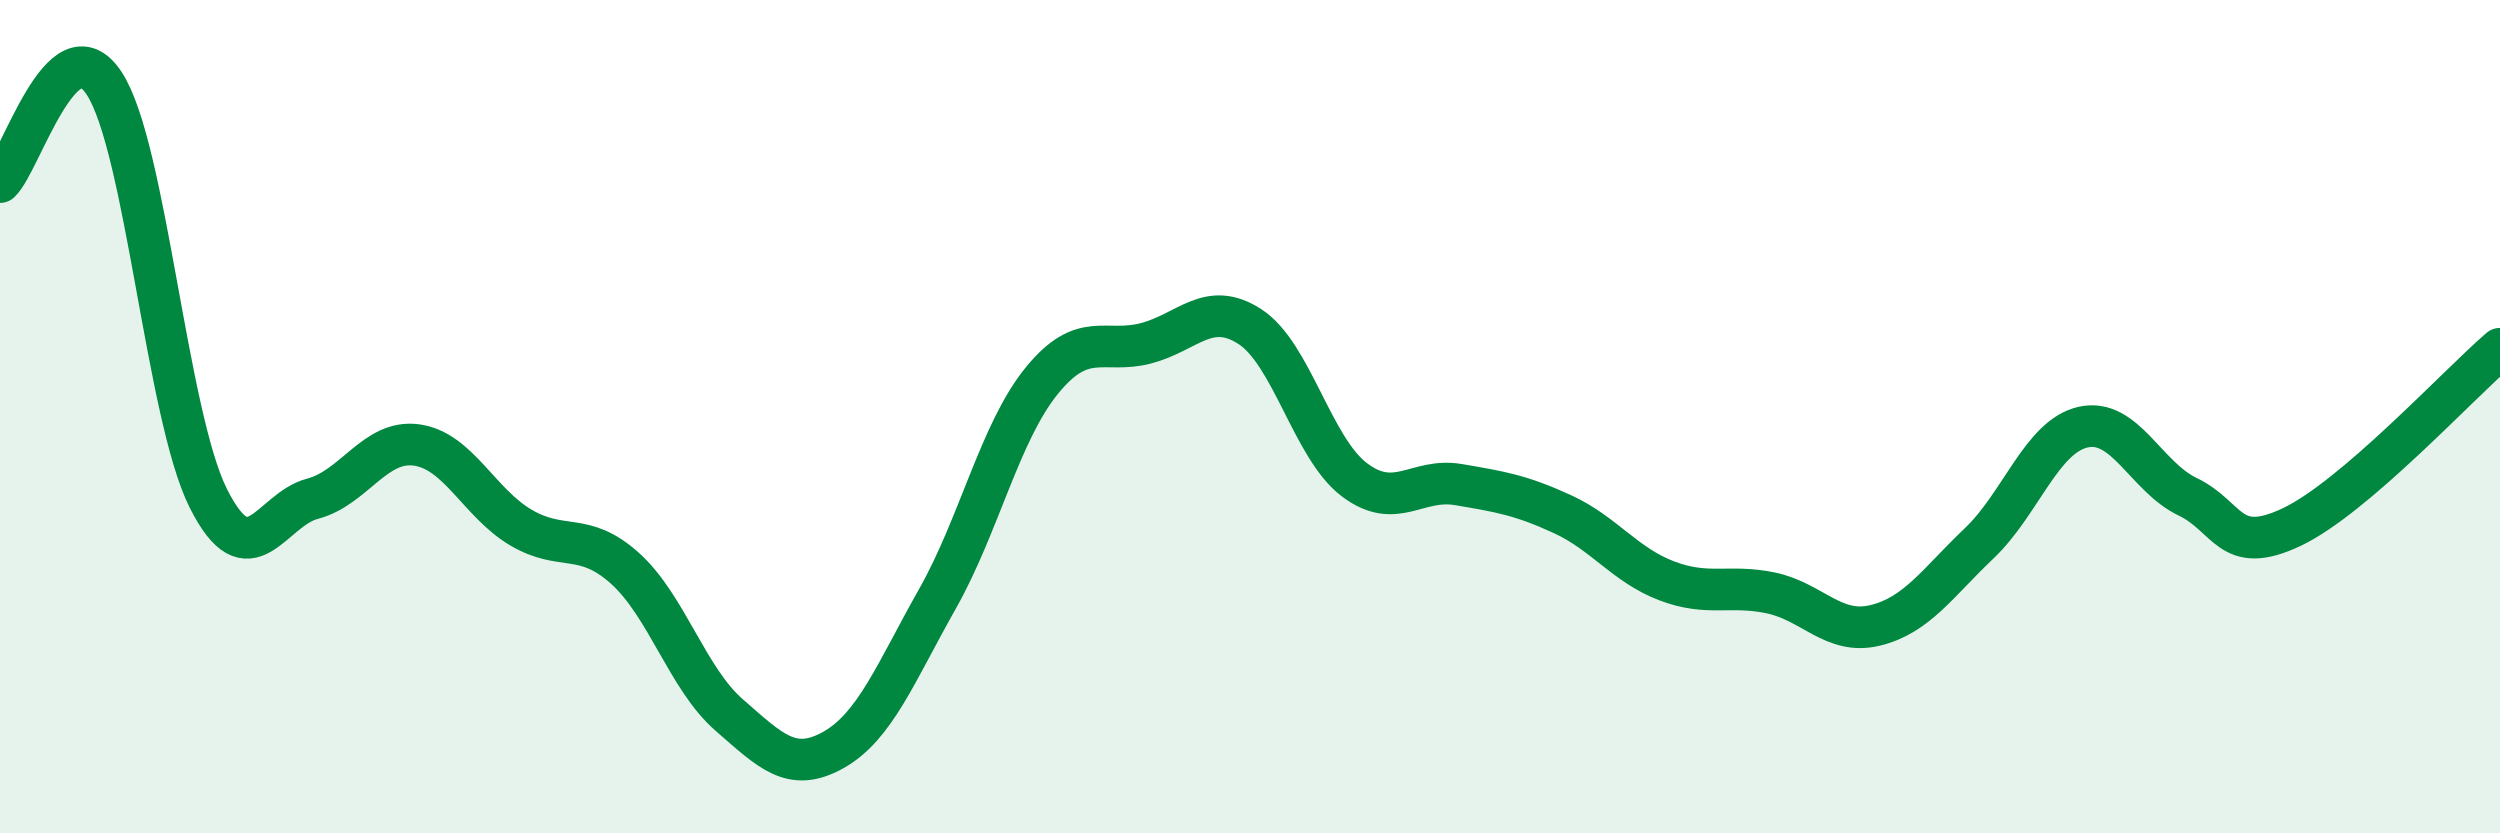
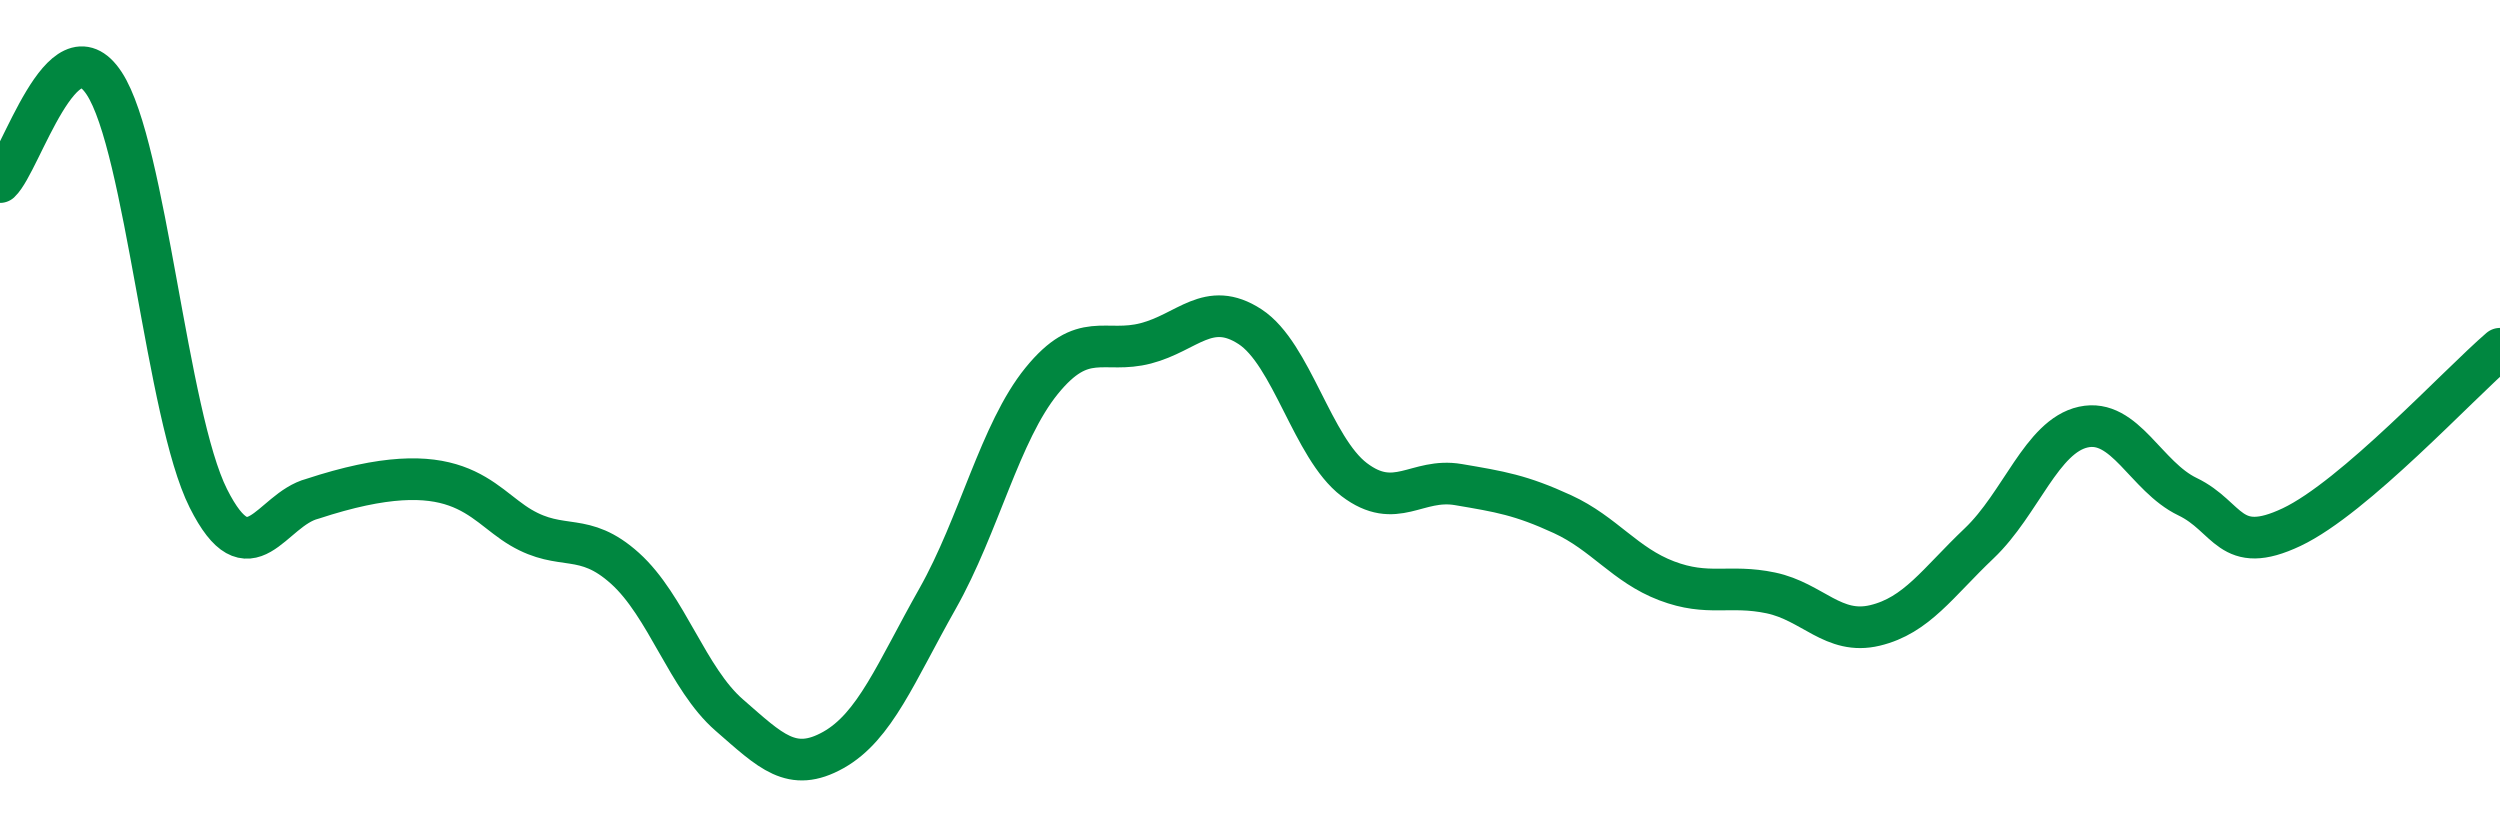
<svg xmlns="http://www.w3.org/2000/svg" width="60" height="20" viewBox="0 0 60 20">
-   <path d="M 0,4.37 C 0.5,3.9 1.5,0.48 2.5,2 C 3.5,3.52 4,9.97 5,11.96 C 6,13.95 6.5,12.23 7.5,11.97 C 8.5,11.71 9,10.54 10,10.68 C 11,10.82 11.5,12.07 12.5,12.66 C 13.5,13.25 14,12.74 15,13.64 C 16,14.54 16.5,16.29 17.5,17.16 C 18.5,18.03 19,18.56 20,18 C 21,17.44 21.5,16.14 22.5,14.37 C 23.5,12.6 24,10.37 25,9.14 C 26,7.91 26.5,8.5 27.5,8.24 C 28.5,7.98 29,7.19 30,7.84 C 31,8.49 31.5,10.75 32.5,11.51 C 33.5,12.27 34,11.46 35,11.63 C 36,11.8 36.5,11.88 37.5,12.34 C 38.5,12.8 39,13.56 40,13.94 C 41,14.32 41.5,14.02 42.5,14.23 C 43.5,14.44 44,15.25 45,15.01 C 46,14.77 46.5,13.99 47.5,13.04 C 48.5,12.09 49,10.47 50,10.25 C 51,10.03 51.5,11.44 52.5,11.92 C 53.5,12.4 53.5,13.36 55,12.65 C 56.5,11.94 59,9.23 60,8.37L60 20L0 20Z" fill="#008740" opacity="0.1" stroke-linecap="round" stroke-linejoin="round" />
-   <path d="M 0,4.37 C 0.5,3.9 1.5,0.48 2.5,2 C 3.5,3.52 4,9.97 5,11.96 C 6,13.95 6.5,12.23 7.5,11.97 C 8.5,11.71 9,10.54 10,10.68 C 11,10.82 11.5,12.07 12.5,12.66 C 13.5,13.25 14,12.74 15,13.64 C 16,14.54 16.5,16.29 17.5,17.16 C 18.5,18.03 19,18.56 20,18 C 21,17.44 21.5,16.14 22.5,14.37 C 23.5,12.6 24,10.37 25,9.14 C 26,7.91 26.5,8.5 27.5,8.24 C 28.5,7.98 29,7.19 30,7.84 C 31,8.49 31.5,10.75 32.5,11.51 C 33.5,12.27 34,11.46 35,11.63 C 36,11.8 36.5,11.88 37.5,12.34 C 38.5,12.8 39,13.56 40,13.94 C 41,14.32 41.5,14.02 42.5,14.23 C 43.5,14.44 44,15.25 45,15.01 C 46,14.77 46.5,13.99 47.5,13.04 C 48.5,12.09 49,10.47 50,10.25 C 51,10.03 51.5,11.44 52.5,11.92 C 53.5,12.4 53.5,13.36 55,12.65 C 56.5,11.94 59,9.23 60,8.37" stroke="#008740" stroke-width="1" fill="none" stroke-linecap="round" stroke-linejoin="round" />
+   <path d="M 0,4.37 C 0.5,3.9 1.5,0.48 2.5,2 C 3.5,3.52 4,9.97 5,11.96 C 6,13.95 6.5,12.23 7.5,11.97 C 11,10.82 11.5,12.07 12.5,12.66 C 13.5,13.25 14,12.74 15,13.64 C 16,14.54 16.5,16.29 17.5,17.16 C 18.5,18.03 19,18.56 20,18 C 21,17.44 21.5,16.14 22.5,14.37 C 23.5,12.6 24,10.37 25,9.14 C 26,7.91 26.5,8.5 27.5,8.24 C 28.5,7.98 29,7.19 30,7.84 C 31,8.49 31.5,10.75 32.5,11.51 C 33.5,12.27 34,11.46 35,11.63 C 36,11.8 36.5,11.88 37.5,12.34 C 38.5,12.8 39,13.56 40,13.94 C 41,14.32 41.5,14.02 42.5,14.23 C 43.5,14.44 44,15.25 45,15.01 C 46,14.77 46.5,13.99 47.5,13.04 C 48.5,12.09 49,10.47 50,10.25 C 51,10.03 51.5,11.44 52.5,11.92 C 53.5,12.4 53.5,13.36 55,12.65 C 56.5,11.94 59,9.23 60,8.37" stroke="#008740" stroke-width="1" fill="none" stroke-linecap="round" stroke-linejoin="round" />
</svg>